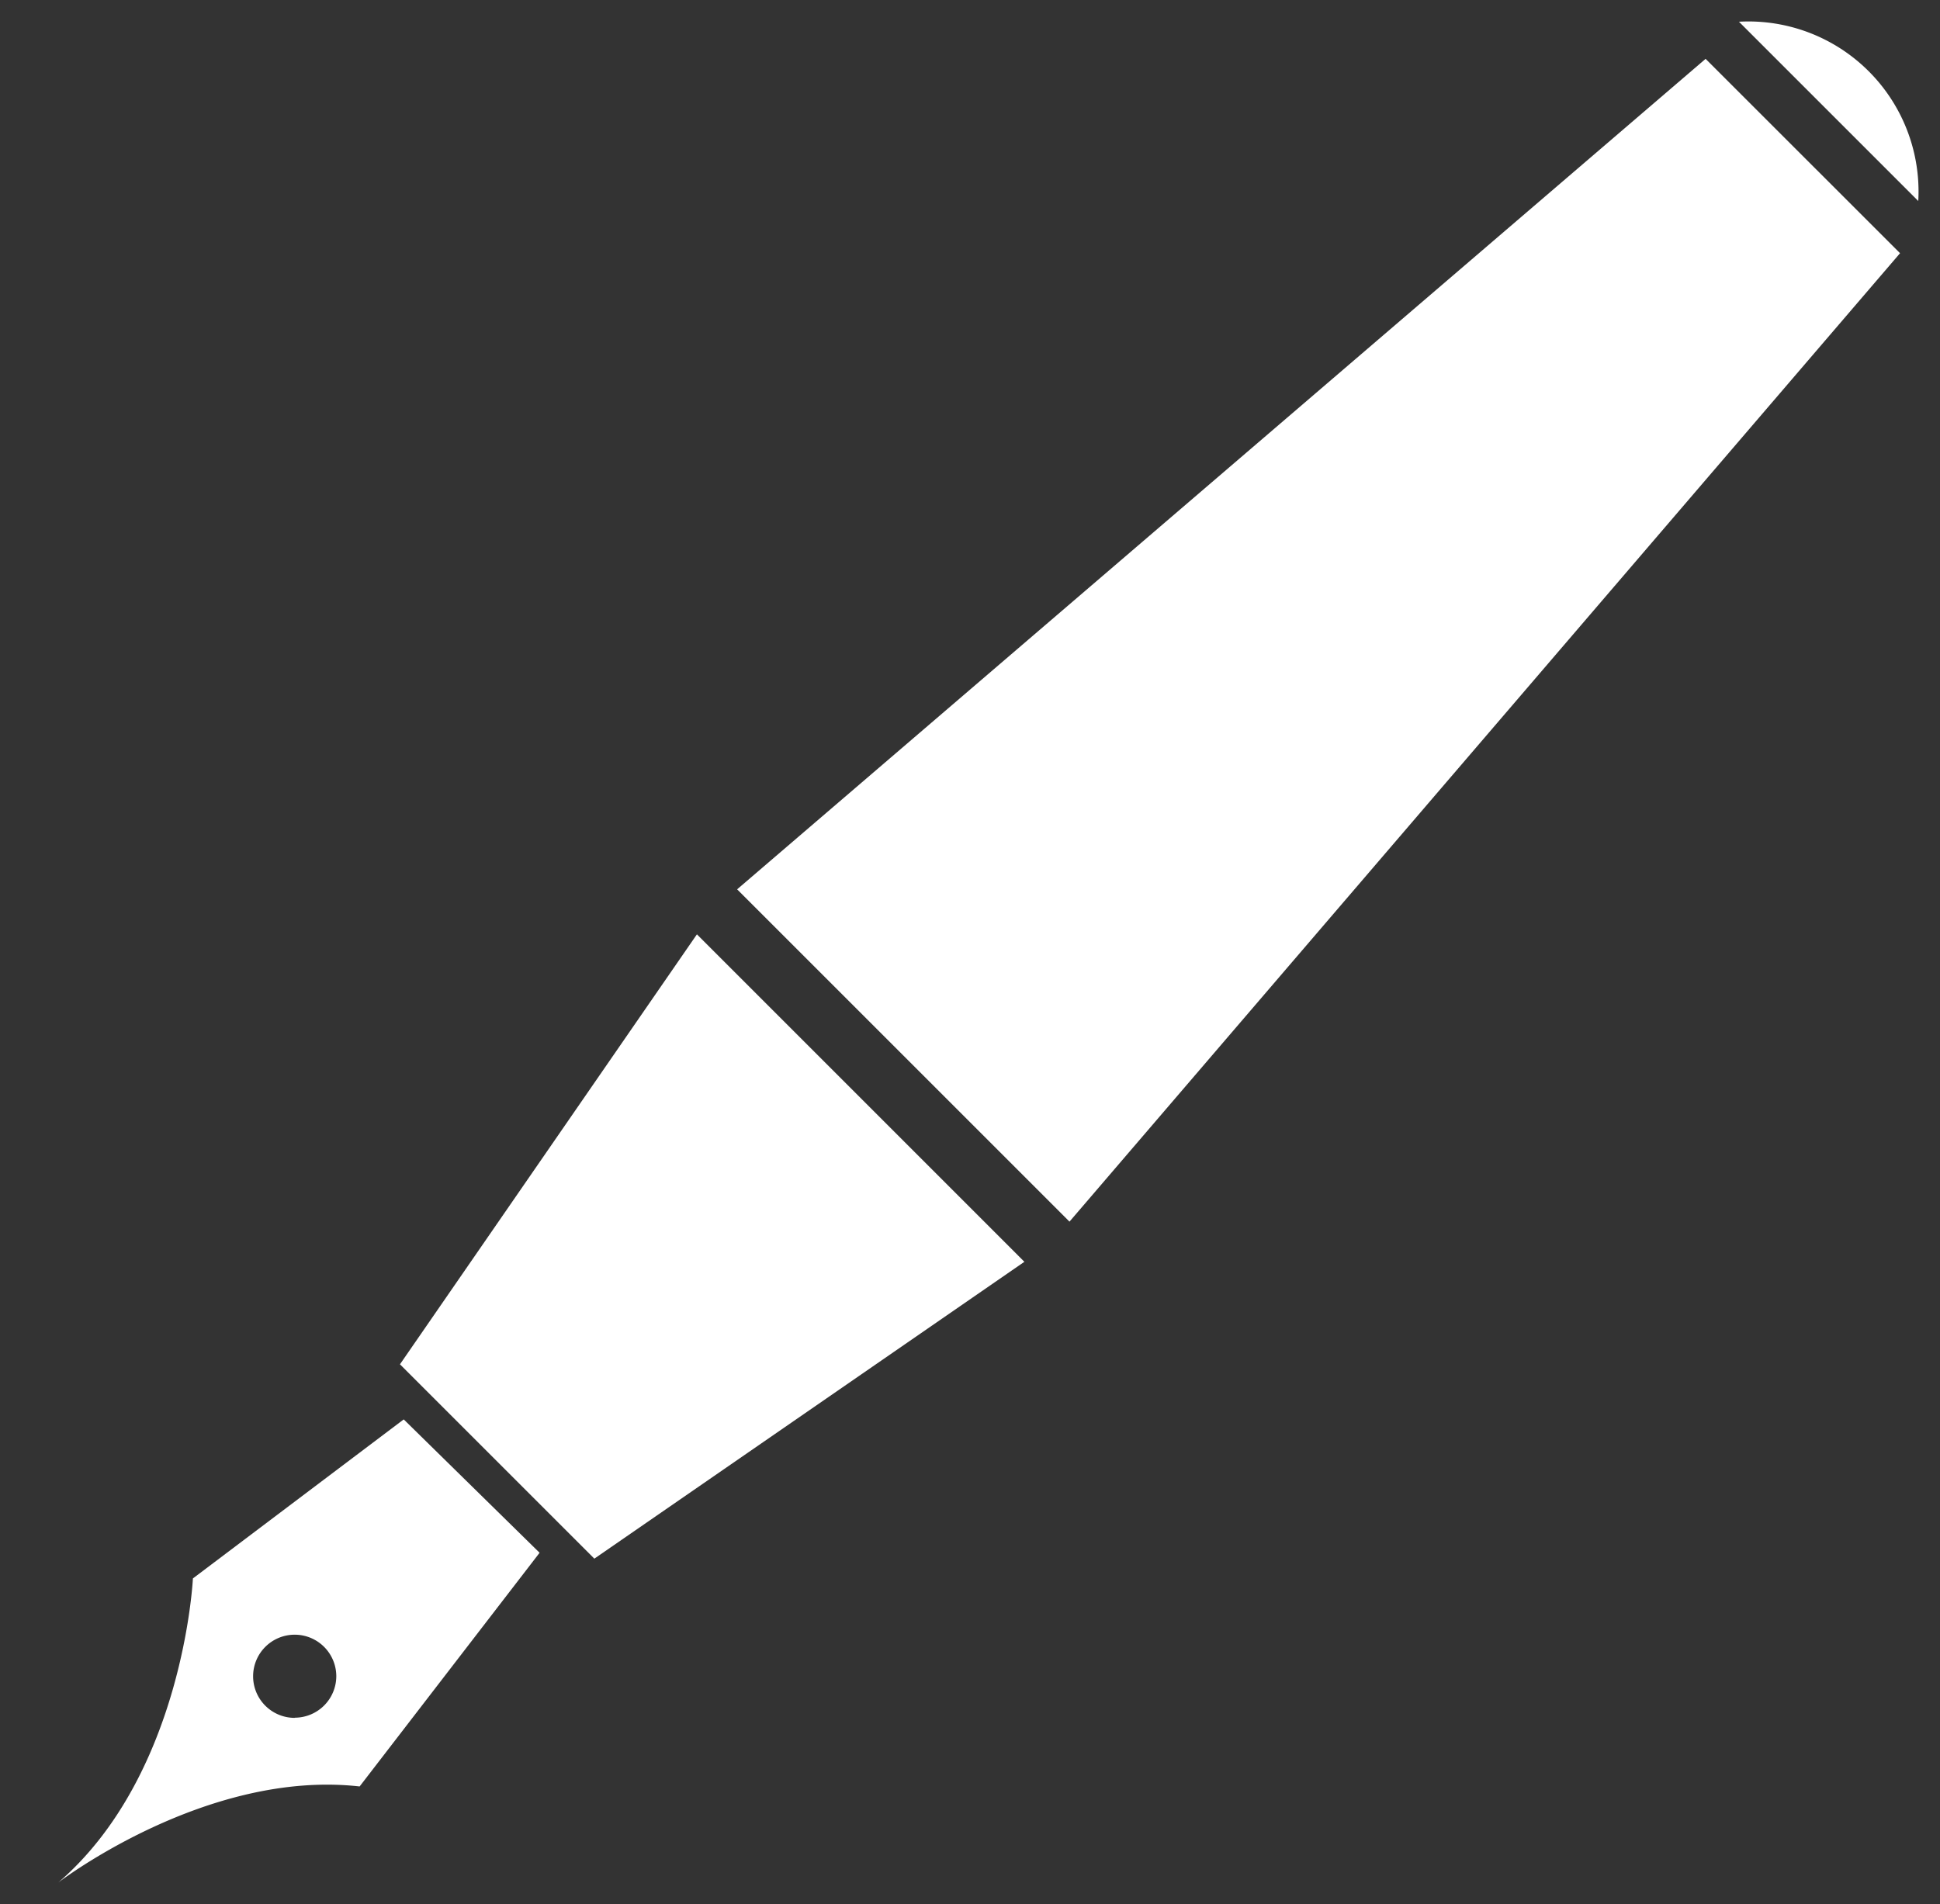
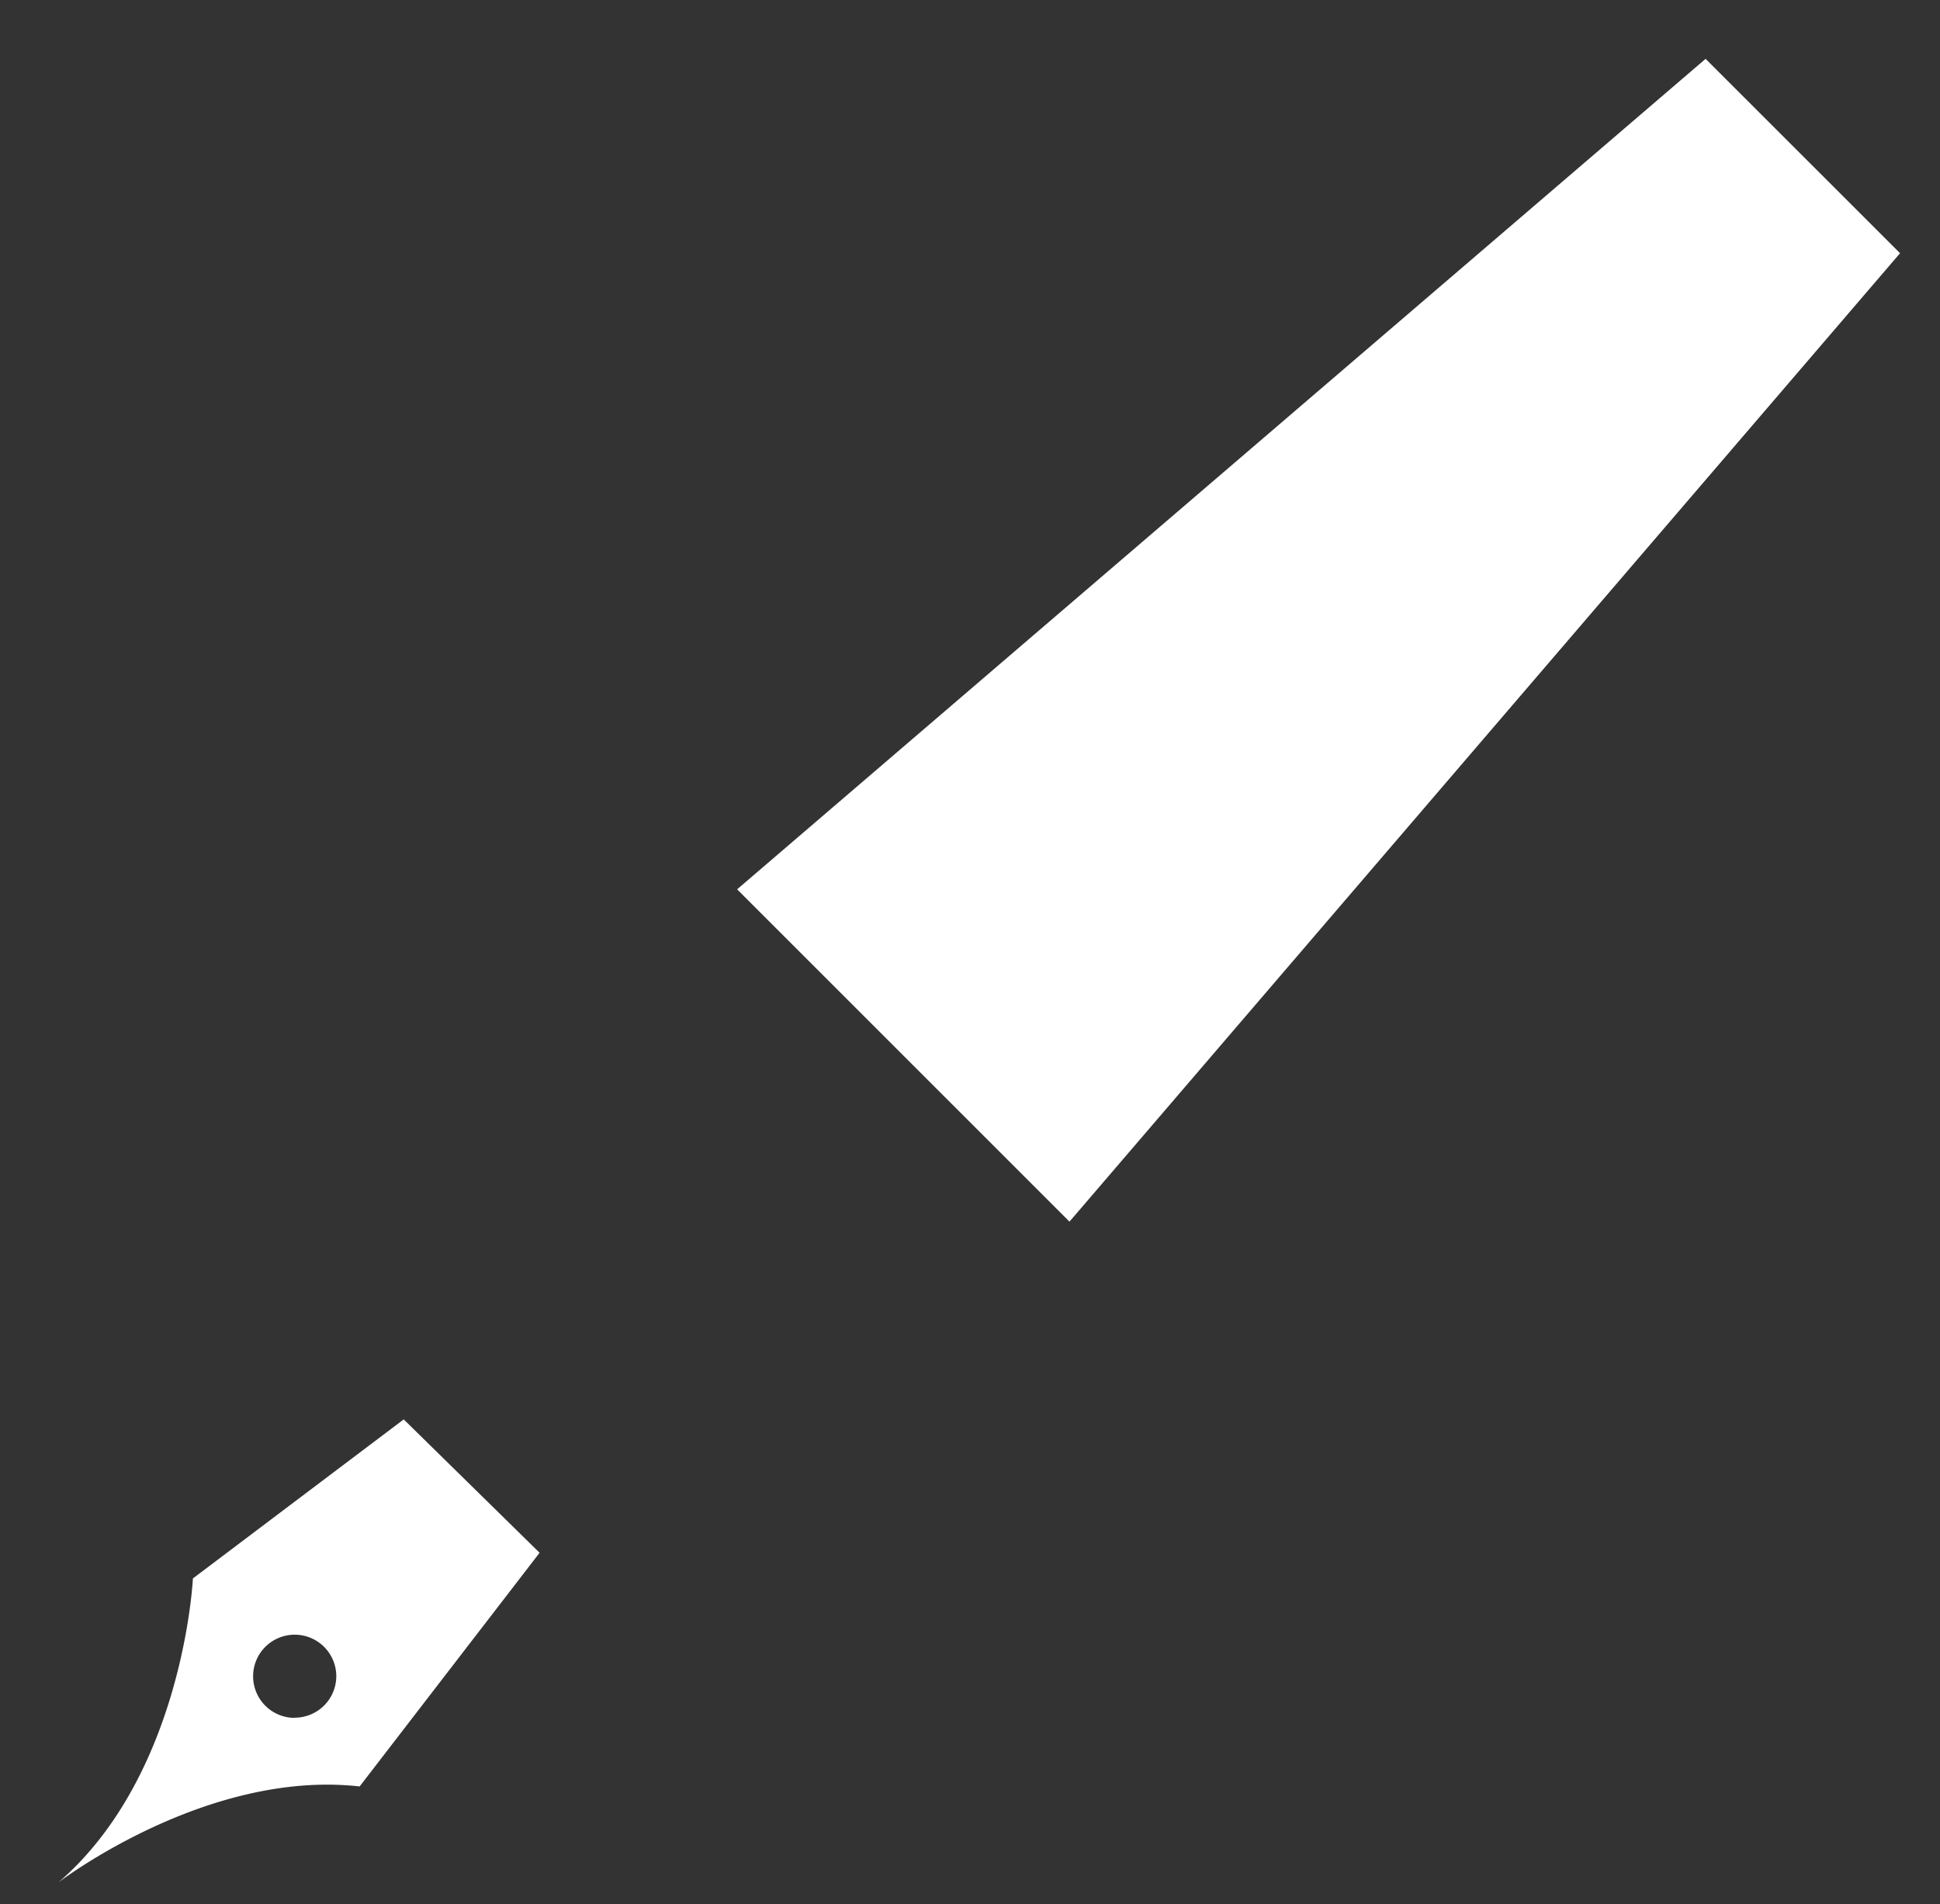
<svg xmlns="http://www.w3.org/2000/svg" width="44.823" height="44.002" viewBox="0 0 44.823 44.002">
  <rect x="0" y="0" width="44.823" height="44.002" fill="#333333" stroke="none" />
  <g id="caneta_on" transform="translate(1.257 0.502)">
    <path id="Caminho_70" data-name="Caminho 70" d="M142.593,10.816,138.1,6.325,115.724,25.516l7.679,7.679Z" transform="translate(-99.95 -5.467)" fill="#fff" stroke="rgba(0,0,0,0)" stroke-miterlimit="10" stroke-width="1" />
-     <path id="Caminho_71" data-name="Caminho 71" d="M72.72,163.059l-7.566-7.567-6.861,9.936,4.491,4.491Z" transform="translate(-50.309 -134.403)" fill="#fff" stroke="rgba(0,0,0,0)" stroke-miterlimit="10" stroke-width="1" />
+     <path id="Caminho_71" data-name="Caminho 71" d="M72.72,163.059Z" transform="translate(-50.309 -134.403)" fill="#fff" stroke="rgba(0,0,0,0)" stroke-miterlimit="10" stroke-width="1" />
    <path id="Caminho_72" data-name="Caminho 72" d="M7.052,246.6l4.158-5.4-3.139-3.082L3.2,241.793S2.985,246.327.09,248.82C.091,248.82,3.5,246.2,7.052,246.6Zm-1.5-1.585a.961.961,0,1,1,.961-.961A.961.961,0,0,1,5.556,245.011Z" transform="translate(0 -205.82)" fill="#fff" stroke="rgba(0,0,0,0)" stroke-miterlimit="10" stroke-width="1" />
-     <path id="Caminho_73" data-name="Caminho 73" d="M286.4,0l4.143,4.143A3.93,3.93,0,0,0,286.4,0Z" transform="translate(-247.479 0)" fill="#fff" stroke="rgba(0,0,0,0)" stroke-miterlimit="10" stroke-width="1" />
  </g>
</svg>